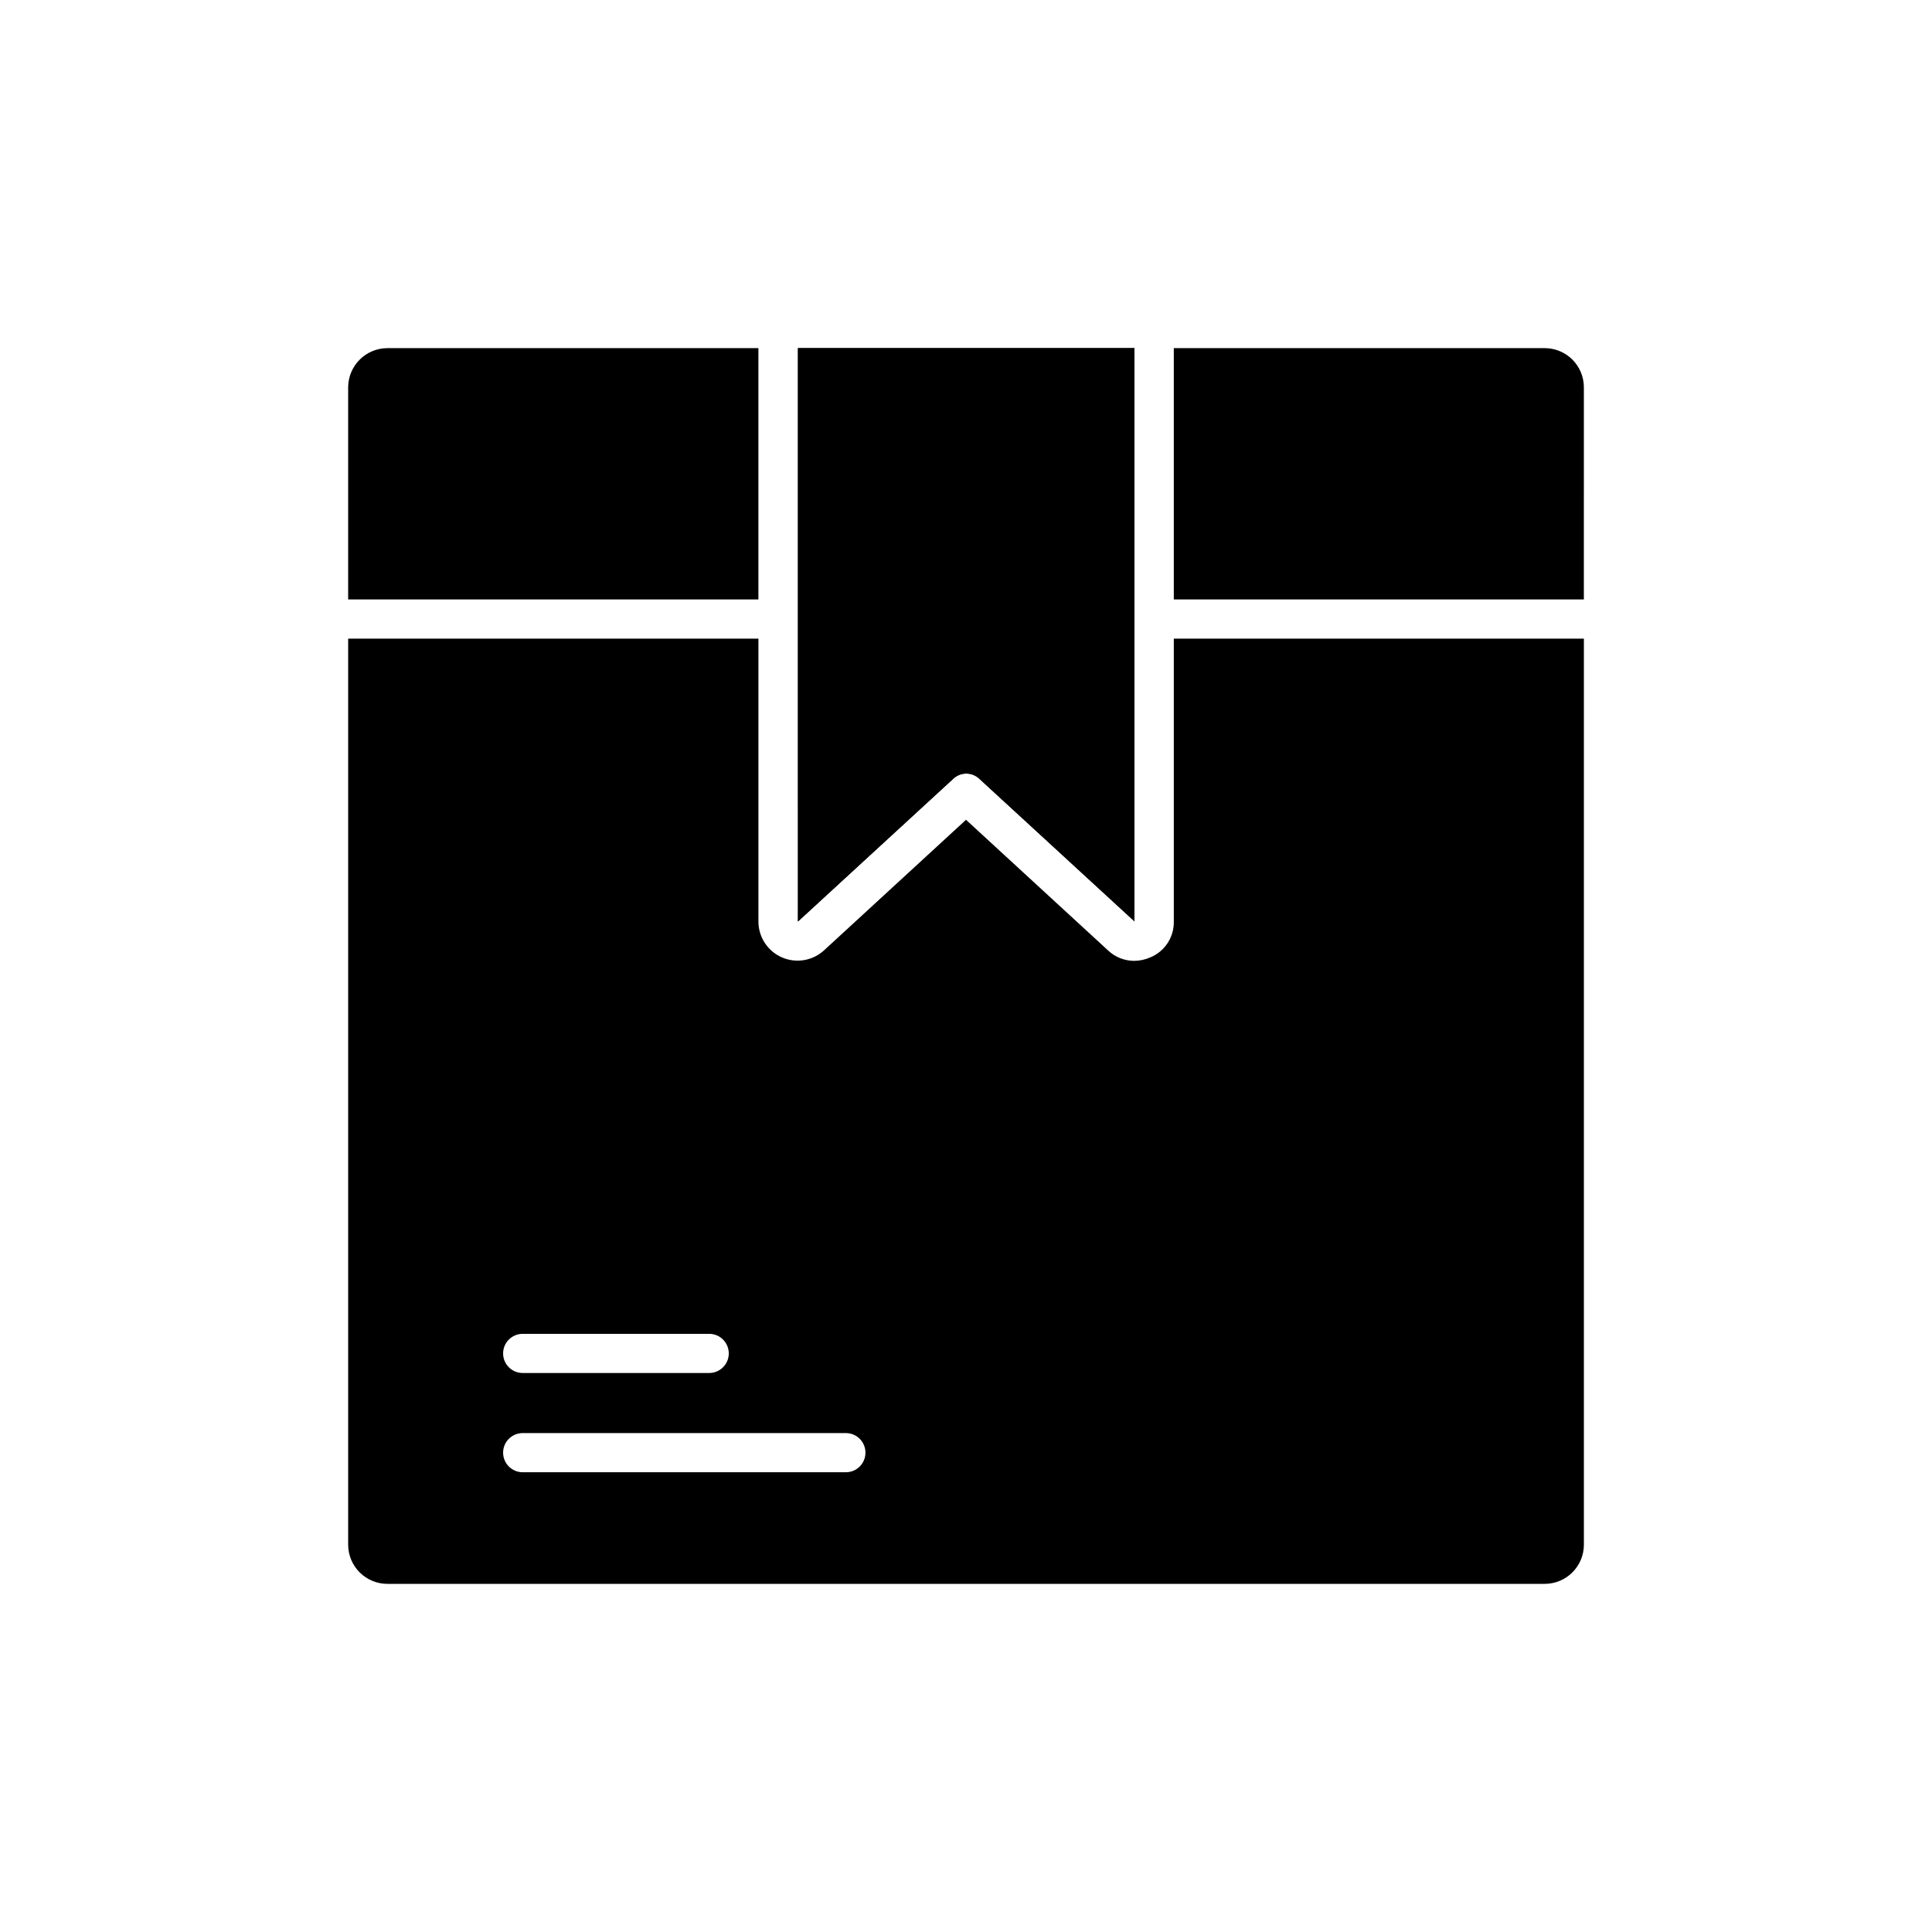
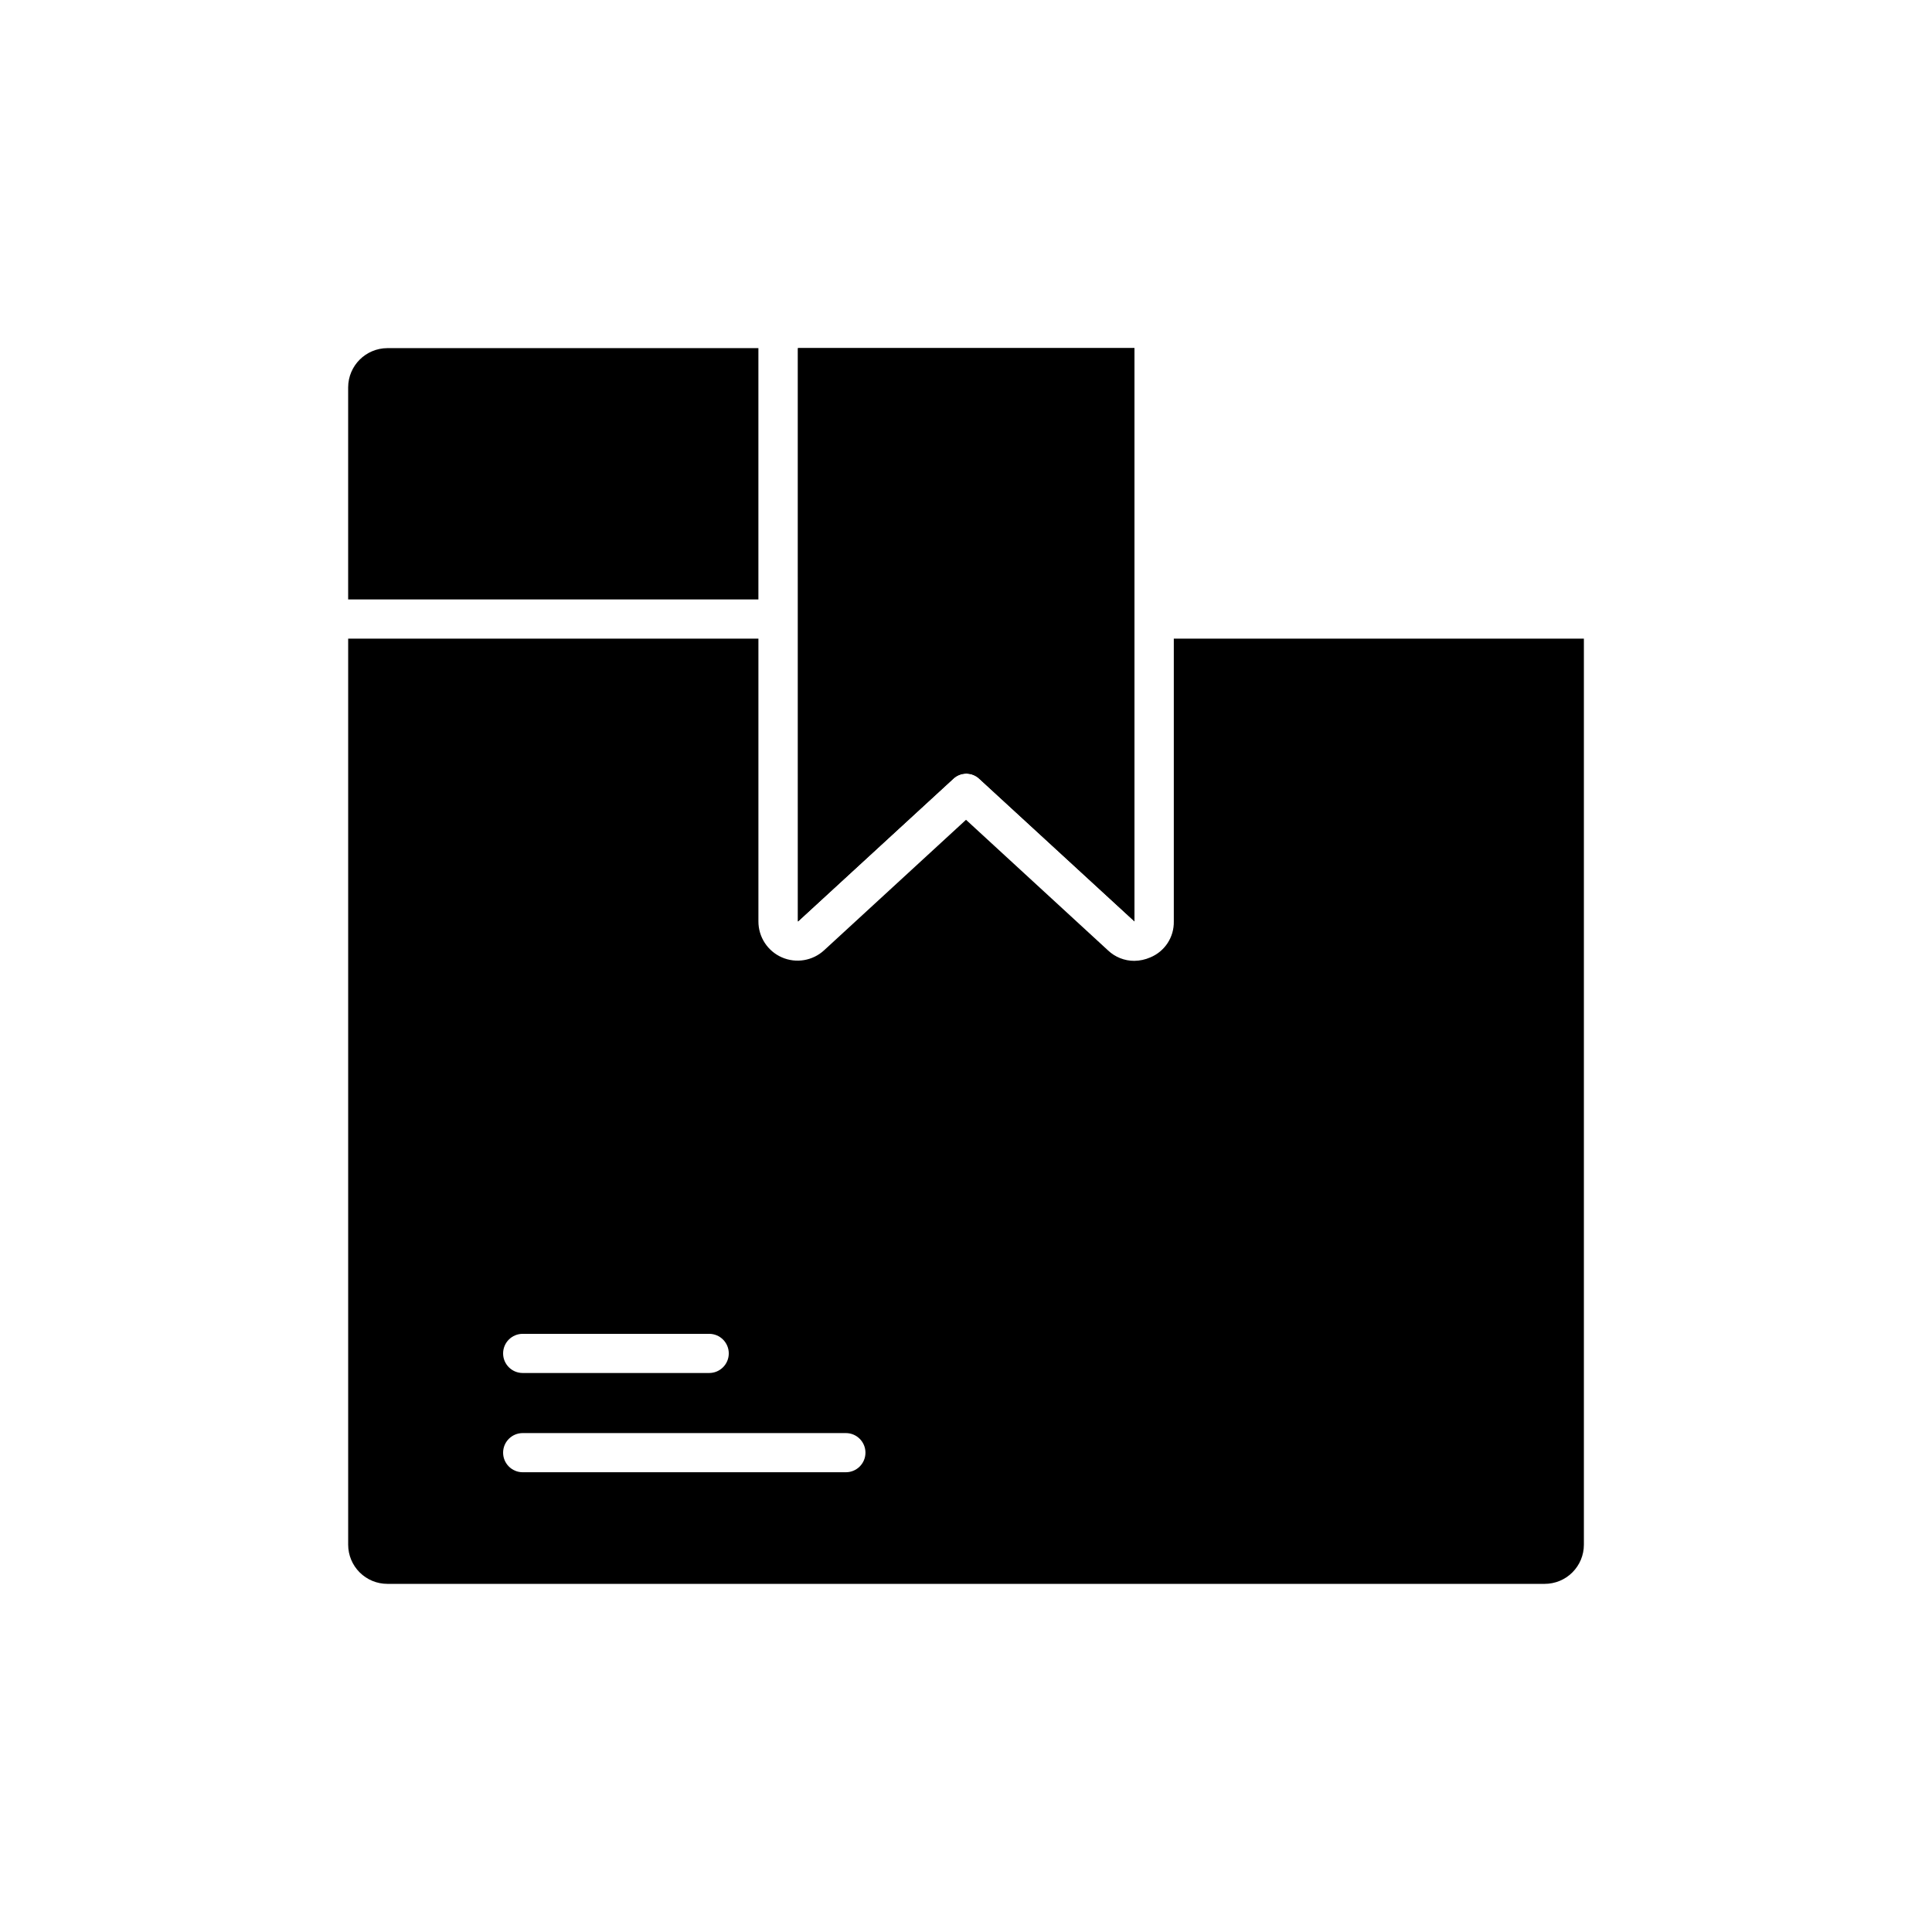
<svg xmlns="http://www.w3.org/2000/svg" fill="#000000" width="800px" height="800px" version="1.1" viewBox="144 144 512 512">
  <g>
    <path d="m246.64 236.26h98.344v66.602h-108.72v-56.223c0.027-5.723 4.656-10.352 10.379-10.379z" />
    <path d="m444.69 388.21-41.109-37.785-0.004-0.004c-1.953-1.887-5.051-1.887-7 0l-41.109 37.785-0.004-151.95h89.176v151.95z" />
-     <path d="m563.74 302.86h-108.67v-66.602h98.293c2.75 0 5.391 1.094 7.336 3.039 1.949 1.945 3.043 4.586 3.043 7.34z" />
    <path d="m455.07 313.24v74.969c0.082 4.156-2.398 7.941-6.25 9.52-1.336 0.582-2.773 0.891-4.231 0.906-2.586 0.004-5.078-0.988-6.953-2.769l-37.633-34.613-37.586 34.562c-3.031 2.809-7.441 3.551-11.227 1.891-3.785-1.664-6.223-5.414-6.203-9.547v-74.918h-108.72v240.12c0 2.75 1.094 5.391 3.039 7.336 1.945 1.949 4.586 3.043 7.34 3.043h306.72c2.75 0 5.391-1.094 7.336-3.043 1.949-1.945 3.043-4.586 3.043-7.336v-240.12zm-172.55 184.24h49.422c2.867 0 5.191 2.324 5.191 5.191 0 2.863-2.324 5.188-5.191 5.188h-49.422c-2.867 0-5.191-2.324-5.191-5.188 0-2.867 2.324-5.191 5.191-5.191zm85.648 36.676h-85.648v0.004c-2.867 0-5.191-2.324-5.191-5.191 0-2.863 2.324-5.188 5.191-5.188h85.648-0.004c2.867 0 5.191 2.324 5.191 5.188 0 2.867-2.324 5.191-5.191 5.191z" />
-     <path d="m444.69 388.21-41.109-37.785-0.004-0.004c-1.953-1.887-5.051-1.887-7 0l-41.109 37.785-0.004-151.95h89.176v151.95z" />
+     <path d="m444.69 388.21-41.109-37.785-0.004-0.004c-1.953-1.887-5.051-1.887-7 0l-41.109 37.785-0.004-151.95h89.176v151.95" />
  </g>
</svg>